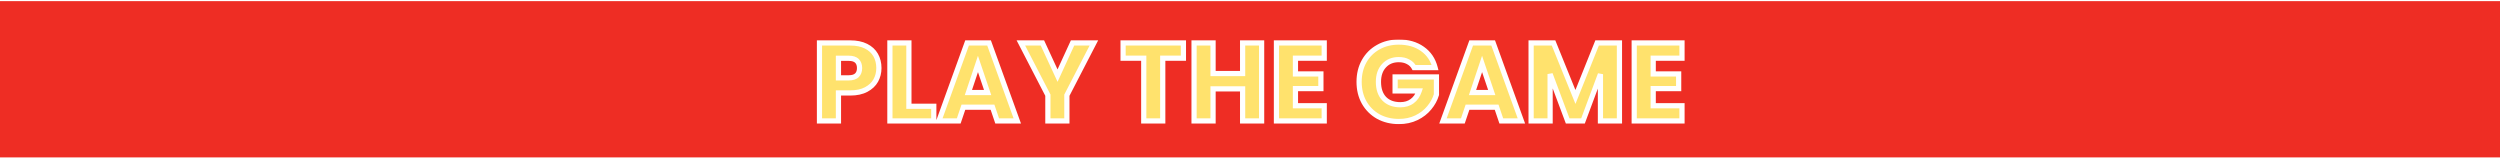
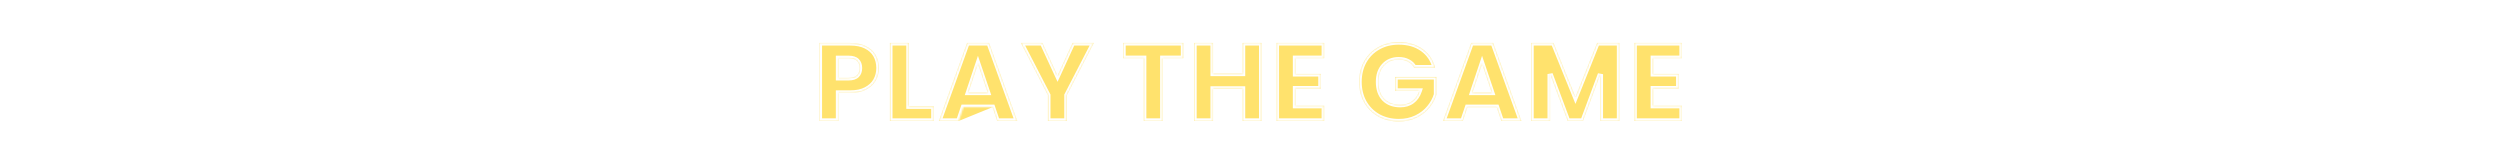
<svg xmlns="http://www.w3.org/2000/svg" width="1440" height="91" viewBox="0 0 1440 91" fill="none">
-   <rect width="1440" height="90" transform="matrix(1 0 0 -1 0 90.669)" fill="#EE2D24" />
  <g filter="url(#filter0_dd_4436_26783)">
    <mask id="path-1-outside-1_4436_26783" maskUnits="userSpaceOnUse" x="470" y="18.669" width="501" height="49" fill="black">
-       <rect fill="white" x="470" y="18.669" width="501" height="49" />
      <path d="M506.243 35.205C506.243 37.807 505.646 40.197 504.451 42.373C503.256 44.506 501.422 46.234 498.947 47.557C496.472 48.879 493.4 49.541 489.731 49.541H482.947V65.669H472.003V20.741H489.731C493.315 20.741 496.344 21.359 498.819 22.597C501.294 23.834 503.15 25.541 504.387 27.717C505.624 29.893 506.243 32.389 506.243 35.205ZM488.899 40.837C490.99 40.837 492.547 40.346 493.571 39.365C494.595 38.383 495.107 36.997 495.107 35.205C495.107 33.413 494.595 32.026 493.571 31.045C492.547 30.063 490.99 29.573 488.899 29.573H482.947V40.837H488.899ZM523.525 57.221H537.861V65.669H512.581V20.741H523.525V57.221ZM571.689 57.733H554.921L552.233 65.669H540.777L557.033 20.741H569.705L585.961 65.669H574.377L571.689 57.733ZM568.873 49.285L563.305 32.837L557.801 49.285H568.873ZM630.076 20.741L614.524 50.821V65.669H603.58V50.821L588.028 20.741H600.444L609.148 39.557L617.788 20.741H630.076ZM681.648 20.741V29.509H669.744V65.669H658.8V29.509H646.896V20.741H681.648ZM726.693 20.741V65.669H715.749V47.173H698.725V65.669H687.781V20.741H698.725V38.341H715.749V20.741H726.693ZM746.177 29.509V38.597H760.833V47.045H746.177V56.901H762.753V65.669H735.233V20.741H762.753V29.509H746.177ZM814.525 34.949C813.714 33.455 812.541 32.325 811.005 31.557C809.511 30.746 807.741 30.341 805.693 30.341C802.151 30.341 799.314 31.514 797.181 33.861C795.047 36.165 793.981 39.258 793.981 43.141C793.981 47.279 795.09 50.522 797.309 52.869C799.57 55.173 802.663 56.325 806.589 56.325C809.277 56.325 811.538 55.642 813.373 54.277C815.25 52.911 816.615 50.949 817.469 48.389H803.581V40.325H827.389V50.501C826.578 53.231 825.191 55.77 823.229 58.117C821.309 60.463 818.855 62.362 815.869 63.813C812.882 65.263 809.511 65.989 805.757 65.989C801.319 65.989 797.351 65.029 793.853 63.109C790.397 61.146 787.687 58.437 785.725 54.981C783.805 51.525 782.845 47.578 782.845 43.141C782.845 38.703 783.805 34.757 785.725 31.301C787.687 27.802 790.397 25.093 793.853 23.173C797.309 21.21 801.255 20.229 805.693 20.229C811.069 20.229 815.591 21.53 819.261 24.133C822.973 26.735 825.426 30.341 826.621 34.949H814.525ZM862.058 57.733H845.29L842.602 65.669H831.146L847.402 20.741H860.074L876.331 65.669H864.746L862.058 57.733ZM859.242 49.285L853.674 32.837L848.17 49.285H859.242ZM932.798 20.741V65.669H921.854V38.725L911.806 65.669H902.974L892.862 38.661V65.669H881.918V20.741H894.846L907.454 51.845L919.934 20.741H932.798ZM952.252 29.509V38.597H966.908V47.045H952.252V56.901H968.828V65.669H941.308V20.741H968.828V29.509H952.252Z" />
    </mask>
-     <path d="M506.243 35.205C506.243 37.807 505.646 40.197 504.451 42.373C503.256 44.506 501.422 46.234 498.947 47.557C496.472 48.879 493.4 49.541 489.731 49.541H482.947V65.669H472.003V20.741H489.731C493.315 20.741 496.344 21.359 498.819 22.597C501.294 23.834 503.15 25.541 504.387 27.717C505.624 29.893 506.243 32.389 506.243 35.205ZM488.899 40.837C490.99 40.837 492.547 40.346 493.571 39.365C494.595 38.383 495.107 36.997 495.107 35.205C495.107 33.413 494.595 32.026 493.571 31.045C492.547 30.063 490.99 29.573 488.899 29.573H482.947V40.837H488.899ZM523.525 57.221H537.861V65.669H512.581V20.741H523.525V57.221ZM571.689 57.733H554.921L552.233 65.669H540.777L557.033 20.741H569.705L585.961 65.669H574.377L571.689 57.733ZM568.873 49.285L563.305 32.837L557.801 49.285H568.873ZM630.076 20.741L614.524 50.821V65.669H603.58V50.821L588.028 20.741H600.444L609.148 39.557L617.788 20.741H630.076ZM681.648 20.741V29.509H669.744V65.669H658.8V29.509H646.896V20.741H681.648ZM726.693 20.741V65.669H715.749V47.173H698.725V65.669H687.781V20.741H698.725V38.341H715.749V20.741H726.693ZM746.177 29.509V38.597H760.833V47.045H746.177V56.901H762.753V65.669H735.233V20.741H762.753V29.509H746.177ZM814.525 34.949C813.714 33.455 812.541 32.325 811.005 31.557C809.511 30.746 807.741 30.341 805.693 30.341C802.151 30.341 799.314 31.514 797.181 33.861C795.047 36.165 793.981 39.258 793.981 43.141C793.981 47.279 795.09 50.522 797.309 52.869C799.57 55.173 802.663 56.325 806.589 56.325C809.277 56.325 811.538 55.642 813.373 54.277C815.25 52.911 816.615 50.949 817.469 48.389H803.581V40.325H827.389V50.501C826.578 53.231 825.191 55.77 823.229 58.117C821.309 60.463 818.855 62.362 815.869 63.813C812.882 65.263 809.511 65.989 805.757 65.989C801.319 65.989 797.351 65.029 793.853 63.109C790.397 61.146 787.687 58.437 785.725 54.981C783.805 51.525 782.845 47.578 782.845 43.141C782.845 38.703 783.805 34.757 785.725 31.301C787.687 27.802 790.397 25.093 793.853 23.173C797.309 21.21 801.255 20.229 805.693 20.229C811.069 20.229 815.591 21.53 819.261 24.133C822.973 26.735 825.426 30.341 826.621 34.949H814.525ZM862.058 57.733H845.29L842.602 65.669H831.146L847.402 20.741H860.074L876.331 65.669H864.746L862.058 57.733ZM859.242 49.285L853.674 32.837L848.17 49.285H859.242ZM932.798 20.741V65.669H921.854V38.725L911.806 65.669H902.974L892.862 38.661V65.669H881.918V20.741H894.846L907.454 51.845L919.934 20.741H932.798ZM952.252 29.509V38.597H966.908V47.045H952.252V56.901H968.828V65.669H941.308V20.741H968.828V29.509H952.252Z" fill="url(#paint0_linear_4436_26783)" />
+     <path d="M506.243 35.205C506.243 37.807 505.646 40.197 504.451 42.373C503.256 44.506 501.422 46.234 498.947 47.557C496.472 48.879 493.4 49.541 489.731 49.541H482.947V65.669H472.003V20.741H489.731C493.315 20.741 496.344 21.359 498.819 22.597C501.294 23.834 503.15 25.541 504.387 27.717C505.624 29.893 506.243 32.389 506.243 35.205ZM488.899 40.837C490.99 40.837 492.547 40.346 493.571 39.365C494.595 38.383 495.107 36.997 495.107 35.205C495.107 33.413 494.595 32.026 493.571 31.045C492.547 30.063 490.99 29.573 488.899 29.573H482.947V40.837H488.899ZM523.525 57.221H537.861V65.669H512.581V20.741H523.525V57.221ZM571.689 57.733L552.233 65.669H540.777L557.033 20.741H569.705L585.961 65.669H574.377L571.689 57.733ZM568.873 49.285L563.305 32.837L557.801 49.285H568.873ZM630.076 20.741L614.524 50.821V65.669H603.58V50.821L588.028 20.741H600.444L609.148 39.557L617.788 20.741H630.076ZM681.648 20.741V29.509H669.744V65.669H658.8V29.509H646.896V20.741H681.648ZM726.693 20.741V65.669H715.749V47.173H698.725V65.669H687.781V20.741H698.725V38.341H715.749V20.741H726.693ZM746.177 29.509V38.597H760.833V47.045H746.177V56.901H762.753V65.669H735.233V20.741H762.753V29.509H746.177ZM814.525 34.949C813.714 33.455 812.541 32.325 811.005 31.557C809.511 30.746 807.741 30.341 805.693 30.341C802.151 30.341 799.314 31.514 797.181 33.861C795.047 36.165 793.981 39.258 793.981 43.141C793.981 47.279 795.09 50.522 797.309 52.869C799.57 55.173 802.663 56.325 806.589 56.325C809.277 56.325 811.538 55.642 813.373 54.277C815.25 52.911 816.615 50.949 817.469 48.389H803.581V40.325H827.389V50.501C826.578 53.231 825.191 55.77 823.229 58.117C821.309 60.463 818.855 62.362 815.869 63.813C812.882 65.263 809.511 65.989 805.757 65.989C801.319 65.989 797.351 65.029 793.853 63.109C790.397 61.146 787.687 58.437 785.725 54.981C783.805 51.525 782.845 47.578 782.845 43.141C782.845 38.703 783.805 34.757 785.725 31.301C787.687 27.802 790.397 25.093 793.853 23.173C797.309 21.21 801.255 20.229 805.693 20.229C811.069 20.229 815.591 21.53 819.261 24.133C822.973 26.735 825.426 30.341 826.621 34.949H814.525ZM862.058 57.733H845.29L842.602 65.669H831.146L847.402 20.741H860.074L876.331 65.669H864.746L862.058 57.733ZM859.242 49.285L853.674 32.837L848.17 49.285H859.242ZM932.798 20.741V65.669H921.854V38.725L911.806 65.669H902.974L892.862 38.661V65.669H881.918V20.741H894.846L907.454 51.845L919.934 20.741H932.798ZM952.252 29.509V38.597H966.908V47.045H952.252V56.901H968.828V65.669H941.308V20.741H968.828V29.509H952.252Z" fill="url(#paint0_linear_4436_26783)" />
    <path d="M504.451 42.373L505.76 43.106L505.766 43.095L504.451 42.373ZM498.947 47.557L498.24 46.234L498.24 46.234L498.947 47.557ZM482.947 49.541V48.041H481.447V49.541H482.947ZM482.947 65.669V67.169H484.447V65.669H482.947ZM472.003 65.669H470.503V67.169H472.003V65.669ZM472.003 20.741V19.241H470.503V20.741H472.003ZM498.819 22.597L499.49 21.255L499.49 21.255L498.819 22.597ZM482.947 29.573V28.073H481.447V29.573H482.947ZM482.947 40.837H481.447V42.337H482.947V40.837ZM504.743 35.205C504.743 37.568 504.203 39.707 503.136 41.651L505.766 43.095C507.088 40.687 507.743 38.047 507.743 35.205H504.743ZM503.142 41.64C502.107 43.488 500.5 45.026 498.24 46.234L499.654 48.88C502.343 47.442 504.405 45.524 505.76 43.106L503.142 41.64ZM498.24 46.234C496.039 47.41 493.227 48.041 489.731 48.041V51.041C493.574 51.041 496.905 50.349 499.654 48.88L498.24 46.234ZM489.731 48.041H482.947V51.041H489.731V48.041ZM481.447 49.541V65.669H484.447V49.541H481.447ZM482.947 64.169H472.003V67.169H482.947V64.169ZM473.503 65.669V20.741H470.503V65.669H473.503ZM472.003 22.241H489.731V19.241H472.003V22.241ZM489.731 22.241C493.149 22.241 495.934 22.831 498.148 23.938L499.49 21.255C496.755 19.887 493.481 19.241 489.731 19.241V22.241ZM498.148 23.938C500.386 25.057 502.008 26.567 503.083 28.458L505.691 26.975C504.291 24.514 502.201 22.611 499.49 21.255L498.148 23.938ZM503.083 28.458C504.176 30.381 504.743 32.616 504.743 35.205H507.743C507.743 32.162 507.072 29.404 505.691 26.975L503.083 28.458ZM488.899 42.337C491.195 42.337 493.198 41.8 494.609 40.448L492.533 38.282C491.896 38.892 490.784 39.337 488.899 39.337V42.337ZM494.609 40.448C496.001 39.113 496.607 37.291 496.607 35.205H493.607C493.607 36.702 493.189 37.654 492.533 38.282L494.609 40.448ZM496.607 35.205C496.607 33.118 496.001 31.296 494.609 29.962L492.533 32.128C493.189 32.756 493.607 33.707 493.607 35.205H496.607ZM494.609 29.962C493.198 28.609 491.195 28.073 488.899 28.073V31.073C490.784 31.073 491.896 31.517 492.533 32.128L494.609 29.962ZM488.899 28.073H482.947V31.073H488.899V28.073ZM481.447 29.573V40.837H484.447V29.573H481.447ZM482.947 42.337H488.899V39.337H482.947V42.337ZM523.525 57.221H522.025V58.721H523.525V57.221ZM537.861 57.221H539.361V55.721H537.861V57.221ZM537.861 65.669V67.169H539.361V65.669H537.861ZM512.581 65.669H511.081V67.169H512.581V65.669ZM512.581 20.741V19.241H511.081V20.741H512.581ZM523.525 20.741H525.025V19.241H523.525V20.741ZM523.525 58.721H537.861V55.721H523.525V58.721ZM536.361 57.221V65.669H539.361V57.221H536.361ZM537.861 64.169H512.581V67.169H537.861V64.169ZM514.081 65.669V20.741H511.081V65.669H514.081ZM512.581 22.241H523.525V19.241H512.581V22.241ZM522.025 20.741V57.221H525.025V20.741H522.025ZM571.689 57.733L573.109 57.252L572.764 56.233H571.689V57.733ZM554.921 57.733V56.233H553.845L553.5 57.252L554.921 57.733ZM552.233 65.669V67.169H553.308L553.653 66.15L552.233 65.669ZM540.777 65.669L539.366 65.158L538.639 67.169H540.777V65.669ZM557.033 20.741V19.241H555.98L555.622 20.23L557.033 20.741ZM569.705 20.741L571.115 20.23L570.757 19.241H569.705V20.741ZM585.961 65.669V67.169H588.098L587.371 65.158L585.961 65.669ZM574.377 65.669L572.956 66.15L573.301 67.169H574.377V65.669ZM568.873 49.285V50.785H570.964L570.293 48.804L568.873 49.285ZM563.305 32.837L564.725 32.356L563.296 28.134L561.882 32.361L563.305 32.837ZM557.801 49.285L556.378 48.809L555.717 50.785H557.801V49.285ZM571.689 56.233H554.921V59.233H571.689V56.233ZM553.5 57.252L550.812 65.188L553.653 66.15L556.341 58.214L553.5 57.252ZM552.233 64.169H540.777V67.169H552.233V64.169ZM542.187 66.179L558.443 21.251L555.622 20.23L539.366 65.158L542.187 66.179ZM557.033 22.241H569.705V19.241H557.033V22.241ZM568.294 21.251L584.55 66.179L587.371 65.158L571.115 20.23L568.294 21.251ZM585.961 64.169H574.377V67.169H585.961V64.169ZM575.797 65.188L573.109 57.252L570.268 58.214L572.956 66.15L575.797 65.188ZM570.293 48.804L564.725 32.356L561.884 33.318L567.452 49.766L570.293 48.804ZM561.882 32.361L556.378 48.809L559.223 49.761L564.727 33.313L561.882 32.361ZM557.801 50.785H568.873V47.785H557.801V50.785ZM630.076 20.741L631.408 21.43L632.54 19.241H630.076V20.741ZM614.524 50.821L613.192 50.132L613.024 50.456V50.821H614.524ZM614.524 65.669V67.169H616.024V65.669H614.524ZM603.58 65.669H602.08V67.169H603.58V65.669ZM603.58 50.821H605.08V50.456L604.912 50.132L603.58 50.821ZM588.028 20.741V19.241H585.564L586.696 21.43L588.028 20.741ZM600.444 20.741L601.805 20.111L601.403 19.241H600.444V20.741ZM609.148 39.557L607.787 40.187L609.153 43.14L610.511 40.183L609.148 39.557ZM617.788 20.741V19.241H616.826L616.425 20.115L617.788 20.741ZM628.744 20.052L613.192 50.132L615.856 51.51L631.408 21.43L628.744 20.052ZM613.024 50.821V65.669H616.024V50.821H613.024ZM614.524 64.169H603.58V67.169H614.524V64.169ZM605.08 65.669V50.821H602.08V65.669H605.08ZM604.912 50.132L589.36 20.052L586.696 21.43L602.248 51.51L604.912 50.132ZM588.028 22.241H600.444V19.241H588.028V22.241ZM599.083 21.37L607.787 40.187L610.509 38.927L601.805 20.111L599.083 21.37ZM610.511 40.183L619.151 21.367L616.425 20.115L607.785 38.931L610.511 40.183ZM617.788 22.241H630.076V19.241H617.788V22.241ZM681.648 20.741H683.148V19.241H681.648V20.741ZM681.648 29.509V31.009H683.148V29.509H681.648ZM669.744 29.509V28.009H668.244V29.509H669.744ZM669.744 65.669V67.169H671.244V65.669H669.744ZM658.8 65.669H657.3V67.169H658.8V65.669ZM658.8 29.509H660.3V28.009H658.8V29.509ZM646.896 29.509H645.396V31.009H646.896V29.509ZM646.896 20.741V19.241H645.396V20.741H646.896ZM680.148 20.741V29.509H683.148V20.741H680.148ZM681.648 28.009H669.744V31.009H681.648V28.009ZM668.244 29.509V65.669H671.244V29.509H668.244ZM669.744 64.169H658.8V67.169H669.744V64.169ZM660.3 65.669V29.509H657.3V65.669H660.3ZM658.8 28.009H646.896V31.009H658.8V28.009ZM648.396 29.509V20.741H645.396V29.509H648.396ZM646.896 22.241H681.648V19.241H646.896V22.241ZM726.693 20.741H728.193V19.241H726.693V20.741ZM726.693 65.669V67.169H728.193V65.669H726.693ZM715.749 65.669H714.249V67.169H715.749V65.669ZM715.749 47.173H717.249V45.673H715.749V47.173ZM698.725 47.173V45.673H697.225V47.173H698.725ZM698.725 65.669V67.169H700.225V65.669H698.725ZM687.781 65.669H686.281V67.169H687.781V65.669ZM687.781 20.741V19.241H686.281V20.741H687.781ZM698.725 20.741H700.225V19.241H698.725V20.741ZM698.725 38.341H697.225V39.841H698.725V38.341ZM715.749 38.341V39.841H717.249V38.341H715.749ZM715.749 20.741V19.241H714.249V20.741H715.749ZM725.193 20.741V65.669H728.193V20.741H725.193ZM726.693 64.169H715.749V67.169H726.693V64.169ZM717.249 65.669V47.173H714.249V65.669H717.249ZM715.749 45.673H698.725V48.673H715.749V45.673ZM697.225 47.173V65.669H700.225V47.173H697.225ZM698.725 64.169H687.781V67.169H698.725V64.169ZM689.281 65.669V20.741H686.281V65.669H689.281ZM687.781 22.241H698.725V19.241H687.781V22.241ZM697.225 20.741V38.341H700.225V20.741H697.225ZM698.725 39.841H715.749V36.841H698.725V39.841ZM717.249 38.341V20.741H714.249V38.341H717.249ZM715.749 22.241H726.693V19.241H715.749V22.241ZM746.177 29.509V28.009H744.677V29.509H746.177ZM746.177 38.597H744.677V40.097H746.177V38.597ZM760.833 38.597H762.333V37.097H760.833V38.597ZM760.833 47.045V48.545H762.333V47.045H760.833ZM746.177 47.045V45.545H744.677V47.045H746.177ZM746.177 56.901H744.677V58.401H746.177V56.901ZM762.753 56.901H764.253V55.401H762.753V56.901ZM762.753 65.669V67.169H764.253V65.669H762.753ZM735.233 65.669H733.733V67.169H735.233V65.669ZM735.233 20.741V19.241H733.733V20.741H735.233ZM762.753 20.741H764.253V19.241H762.753V20.741ZM762.753 29.509V31.009H764.253V29.509H762.753ZM744.677 29.509V38.597H747.677V29.509H744.677ZM746.177 40.097H760.833V37.097H746.177V40.097ZM759.333 38.597V47.045H762.333V38.597H759.333ZM760.833 45.545H746.177V48.545H760.833V45.545ZM744.677 47.045V56.901H747.677V47.045H744.677ZM746.177 58.401H762.753V55.401H746.177V58.401ZM761.253 56.901V65.669H764.253V56.901H761.253ZM762.753 64.169H735.233V67.169H762.753V64.169ZM736.733 65.669V20.741H733.733V65.669H736.733ZM735.233 22.241H762.753V19.241H735.233V22.241ZM761.253 20.741V29.509H764.253V20.741H761.253ZM762.753 28.009H746.177V31.009H762.753V28.009ZM814.525 34.949L813.206 35.664L813.632 36.449H814.525V34.949ZM811.005 31.557L810.289 32.875L810.311 32.887L810.334 32.898L811.005 31.557ZM797.181 33.861L798.281 34.88L798.29 34.87L797.181 33.861ZM797.309 52.869L796.219 53.899L796.228 53.909L796.238 53.919L797.309 52.869ZM813.373 54.277L812.49 53.064L812.484 53.068L812.477 53.073L813.373 54.277ZM817.469 48.389L818.892 48.863L819.55 46.889H817.469V48.389ZM803.581 48.389H802.081V49.889H803.581V48.389ZM803.581 40.325V38.825H802.081V40.325H803.581ZM827.389 40.325H828.889V38.825H827.389V40.325ZM827.389 50.501L828.826 50.928L828.889 50.719V50.501H827.389ZM823.229 58.117L822.078 57.154L822.073 57.161L822.068 57.167L823.229 58.117ZM815.869 63.813L815.213 62.463L815.869 63.813ZM793.853 63.109L793.112 64.413L793.121 64.418L793.131 64.424L793.853 63.109ZM785.725 54.981L784.413 55.709L784.42 55.721L785.725 54.981ZM785.725 31.301L784.416 30.567L784.413 30.572L785.725 31.301ZM793.853 23.173L794.581 24.484L794.593 24.477L793.853 23.173ZM819.261 24.133L818.393 25.356L818.399 25.361L819.261 24.133ZM826.621 34.949V36.449H828.559L828.073 34.572L826.621 34.949ZM815.843 34.233C814.884 32.467 813.483 31.119 811.675 30.215L810.334 32.898C811.598 33.531 812.544 34.444 813.206 35.664L815.843 34.233ZM811.72 30.238C809.966 29.286 807.939 28.841 805.693 28.841V31.841C807.542 31.841 809.056 32.206 810.289 32.875L811.72 30.238ZM805.693 28.841C801.783 28.841 798.523 30.154 796.071 32.852L798.29 34.87C800.105 32.874 802.519 31.841 805.693 31.841V28.841ZM796.08 32.842C793.633 35.485 792.481 38.974 792.481 43.141H795.481C795.481 39.542 796.462 36.845 798.281 34.88L796.08 32.842ZM792.481 43.141C792.481 47.551 793.669 51.202 796.219 53.899L798.398 51.838C796.511 49.842 795.481 47.008 795.481 43.141H792.481ZM796.238 53.919C798.84 56.571 802.353 57.825 806.589 57.825V54.825C802.973 54.825 800.299 53.774 798.379 51.818L796.238 53.919ZM806.589 57.825C809.541 57.825 812.131 57.07 814.268 55.48L812.477 53.073C810.944 54.214 809.012 54.825 806.589 54.825V57.825ZM814.255 55.49C816.424 53.912 817.956 51.67 818.892 48.863L816.045 47.914C815.274 50.227 814.075 51.911 812.49 53.064L814.255 55.49ZM817.469 46.889H803.581V49.889H817.469V46.889ZM805.081 48.389V40.325H802.081V48.389H805.081ZM803.581 41.825H827.389V38.825H803.581V41.825ZM825.889 40.325V50.501H828.889V40.325H825.889ZM825.951 50.074C825.202 52.594 823.919 54.953 822.078 57.154L824.379 59.079C826.463 56.587 827.953 53.869 828.826 50.928L825.951 50.074ZM822.068 57.167C820.298 59.33 818.023 61.099 815.213 62.463L816.524 65.162C819.687 63.626 822.319 61.597 824.389 59.067L822.068 57.167ZM815.213 62.463C812.456 63.803 809.314 64.489 805.757 64.489V67.489C809.708 67.489 813.308 66.724 816.524 65.162L815.213 62.463ZM805.757 64.489C801.543 64.489 797.828 63.579 794.574 61.794L793.131 64.424C796.875 66.478 801.096 67.489 805.757 67.489V64.489ZM794.593 61.804C791.373 59.975 788.858 57.461 787.029 54.24L784.42 55.721C786.516 59.413 789.421 62.317 793.112 64.413L794.593 61.804ZM787.036 54.252C785.254 51.045 784.345 47.355 784.345 43.141H781.345C781.345 47.801 782.355 52.004 784.413 55.709L787.036 54.252ZM784.345 43.141C784.345 38.926 785.254 35.236 787.036 32.029L784.413 30.572C782.355 34.277 781.345 38.48 781.345 43.141H784.345ZM787.033 32.035C788.861 28.775 791.372 26.267 794.581 24.484L793.124 21.861C789.421 23.919 786.513 26.829 784.416 30.567L787.033 32.035ZM794.593 24.477C797.798 22.657 801.484 21.729 805.693 21.729V18.729C801.026 18.729 796.819 19.763 793.112 21.868L794.593 24.477ZM805.693 21.729C810.82 21.729 815.023 22.966 818.393 25.356L820.128 22.909C816.159 20.094 811.317 18.729 805.693 18.729V21.729ZM818.399 25.361C821.804 27.748 824.058 31.044 825.169 35.325L828.073 34.572C826.793 29.638 824.141 25.723 820.122 22.904L818.399 25.361ZM826.621 33.449H814.525V36.449H826.621V33.449ZM862.058 57.733L863.479 57.252L863.134 56.233H862.058V57.733ZM845.29 57.733V56.233H844.215L843.87 57.252L845.29 57.733ZM842.602 65.669V67.169H843.678L844.023 66.15L842.602 65.669ZM831.146 65.669L829.736 65.158L829.009 67.169H831.146V65.669ZM847.402 20.741V19.241H846.35L845.992 20.23L847.402 20.741ZM860.074 20.741L861.485 20.23L861.127 19.241H860.074V20.741ZM876.331 65.669V67.169H878.468L877.741 65.158L876.331 65.669ZM864.746 65.669L863.326 66.15L863.671 67.169H864.746V65.669ZM859.242 49.285V50.785H861.334L860.663 48.804L859.242 49.285ZM853.674 32.837L855.095 32.356L853.666 28.134L852.252 32.361L853.674 32.837ZM848.17 49.285L846.748 48.809L846.087 50.785H848.17V49.285ZM862.058 56.233H845.29V59.233H862.058V56.233ZM843.87 57.252L841.182 65.188L844.023 66.15L846.711 58.214L843.87 57.252ZM842.602 64.169H831.146V67.169H842.602V64.169ZM832.557 66.179L848.813 21.251L845.992 20.23L829.736 65.158L832.557 66.179ZM847.402 22.241H860.074V19.241H847.402V22.241ZM858.664 21.251L874.92 66.179L877.741 65.158L861.485 20.23L858.664 21.251ZM876.331 64.169H864.746V67.169H876.331V64.169ZM866.167 65.188L863.479 57.252L860.638 58.214L863.326 66.15L866.167 65.188ZM860.663 48.804L855.095 32.356L852.254 33.318L857.822 49.766L860.663 48.804ZM852.252 32.361L846.748 48.809L849.593 49.761L855.097 33.313L852.252 32.361ZM848.17 50.785H859.242V47.785H848.17V50.785ZM932.798 20.741H934.298V19.241H932.798V20.741ZM932.798 65.669V67.169H934.298V65.669H932.798ZM921.854 65.669H920.354V67.169H921.854V65.669ZM921.854 38.725H923.354L920.449 38.201L921.854 38.725ZM911.806 65.669V67.169H912.848L913.211 66.193L911.806 65.669ZM902.974 65.669L901.569 66.195L901.934 67.169H902.974V65.669ZM892.862 38.661L894.267 38.135L891.362 38.661H892.862ZM892.862 65.669V67.169H894.362V65.669H892.862ZM881.918 65.669H880.418V67.169H881.918V65.669ZM881.918 20.741V19.241H880.418V20.741H881.918ZM894.846 20.741L896.236 20.177L895.857 19.241H894.846V20.741ZM907.454 51.845L906.064 52.408L907.461 55.855L908.846 52.403L907.454 51.845ZM919.934 20.741V19.241H918.92L918.542 20.182L919.934 20.741ZM931.298 20.741V65.669H934.298V20.741H931.298ZM932.798 64.169H921.854V67.169H932.798V64.169ZM923.354 65.669V38.725H920.354V65.669H923.354ZM920.449 38.201L910.401 65.145L913.211 66.193L923.259 39.249L920.449 38.201ZM911.806 64.169H902.974V67.169H911.806V64.169ZM904.379 65.143L894.267 38.135L891.457 39.187L901.569 66.195L904.379 65.143ZM891.362 38.661V65.669H894.362V38.661H891.362ZM892.862 64.169H881.918V67.169H892.862V64.169ZM883.418 65.669V20.741H880.418V65.669H883.418ZM881.918 22.241H894.846V19.241H881.918V22.241ZM893.456 21.304L906.064 52.408L908.844 51.281L896.236 20.177L893.456 21.304ZM908.846 52.403L921.326 21.299L918.542 20.182L906.062 51.286L908.846 52.403ZM919.934 22.241H932.798V19.241H919.934V22.241ZM952.252 29.509V28.009H950.752V29.509H952.252ZM952.252 38.597H950.752V40.097H952.252V38.597ZM966.908 38.597H968.408V37.097H966.908V38.597ZM966.908 47.045V48.545H968.408V47.045H966.908ZM952.252 47.045V45.545H950.752V47.045H952.252ZM952.252 56.901H950.752V58.401H952.252V56.901ZM968.828 56.901H970.328V55.401H968.828V56.901ZM968.828 65.669V67.169H970.328V65.669H968.828ZM941.308 65.669H939.808V67.169H941.308V65.669ZM941.308 20.741V19.241H939.808V20.741H941.308ZM968.828 20.741H970.328V19.241H968.828V20.741ZM968.828 29.509V31.009H970.328V29.509H968.828ZM950.752 29.509V38.597H953.752V29.509H950.752ZM952.252 40.097H966.908V37.097H952.252V40.097ZM965.408 38.597V47.045H968.408V38.597H965.408ZM966.908 45.545H952.252V48.545H966.908V45.545ZM950.752 47.045V56.901H953.752V47.045H950.752ZM952.252 58.401H968.828V55.401H952.252V58.401ZM967.328 56.901V65.669H970.328V56.901H967.328ZM968.828 64.169H941.308V67.169H968.828V64.169ZM942.808 65.669V20.741H939.808V65.669H942.808ZM941.308 22.241H968.828V19.241H941.308V22.241ZM967.328 20.741V29.509H970.328V20.741H967.328ZM968.828 28.009H952.252V31.009H968.828V28.009Z" fill="white" mask="url(#path-1-outside-1_4436_26783)" />
  </g>
  <defs>
    <filter id="filter0_dd_4436_26783" x="456.003" y="4.229" width="528.825" height="77.76" filterUnits="userSpaceOnUse" color-interpolation-filters="sRGB">
      <feFlood flood-opacity="0" result="BackgroundImageFix" />
      <feColorMatrix in="SourceAlpha" type="matrix" values="0 0 0 0 0 0 0 0 0 0 0 0 0 0 0 0 0 0 127 0" result="hardAlpha" />
      <feOffset dy="4" />
      <feGaussianBlur stdDeviation="2" />
      <feComposite in2="hardAlpha" operator="out" />
      <feColorMatrix type="matrix" values="0 0 0 0 0 0 0 0 0 0 0 0 0 0 0 0 0 0 0.15 0" />
      <feBlend mode="normal" in2="BackgroundImageFix" result="effect1_dropShadow_4436_26783" />
      <feColorMatrix in="SourceAlpha" type="matrix" values="0 0 0 0 0 0 0 0 0 0 0 0 0 0 0 0 0 0 127 0" result="hardAlpha" />
      <feOffset />
      <feGaussianBlur stdDeviation="8" />
      <feComposite in2="hardAlpha" operator="out" />
      <feColorMatrix type="matrix" values="0 0 0 0 1 0 0 0 0 0.952 0 0 0 0 0.952 0 0 0 0.25 0" />
      <feBlend mode="normal" in2="effect1_dropShadow_4436_26783" result="effect2_dropShadow_4436_26783" />
      <feBlend mode="normal" in="SourceGraphic" in2="effect2_dropShadow_4436_26783" result="shape" />
    </filter>
    <linearGradient id="paint0_linear_4436_26783" x1="792.526" y1="20.669" x2="792.526" y2="65.669" gradientUnits="userSpaceOnUse">
      <stop stop-color="#FFE26D" />
      <stop offset="1" stop-color="#FFE26D" />
    </linearGradient>
  </defs>
</svg>